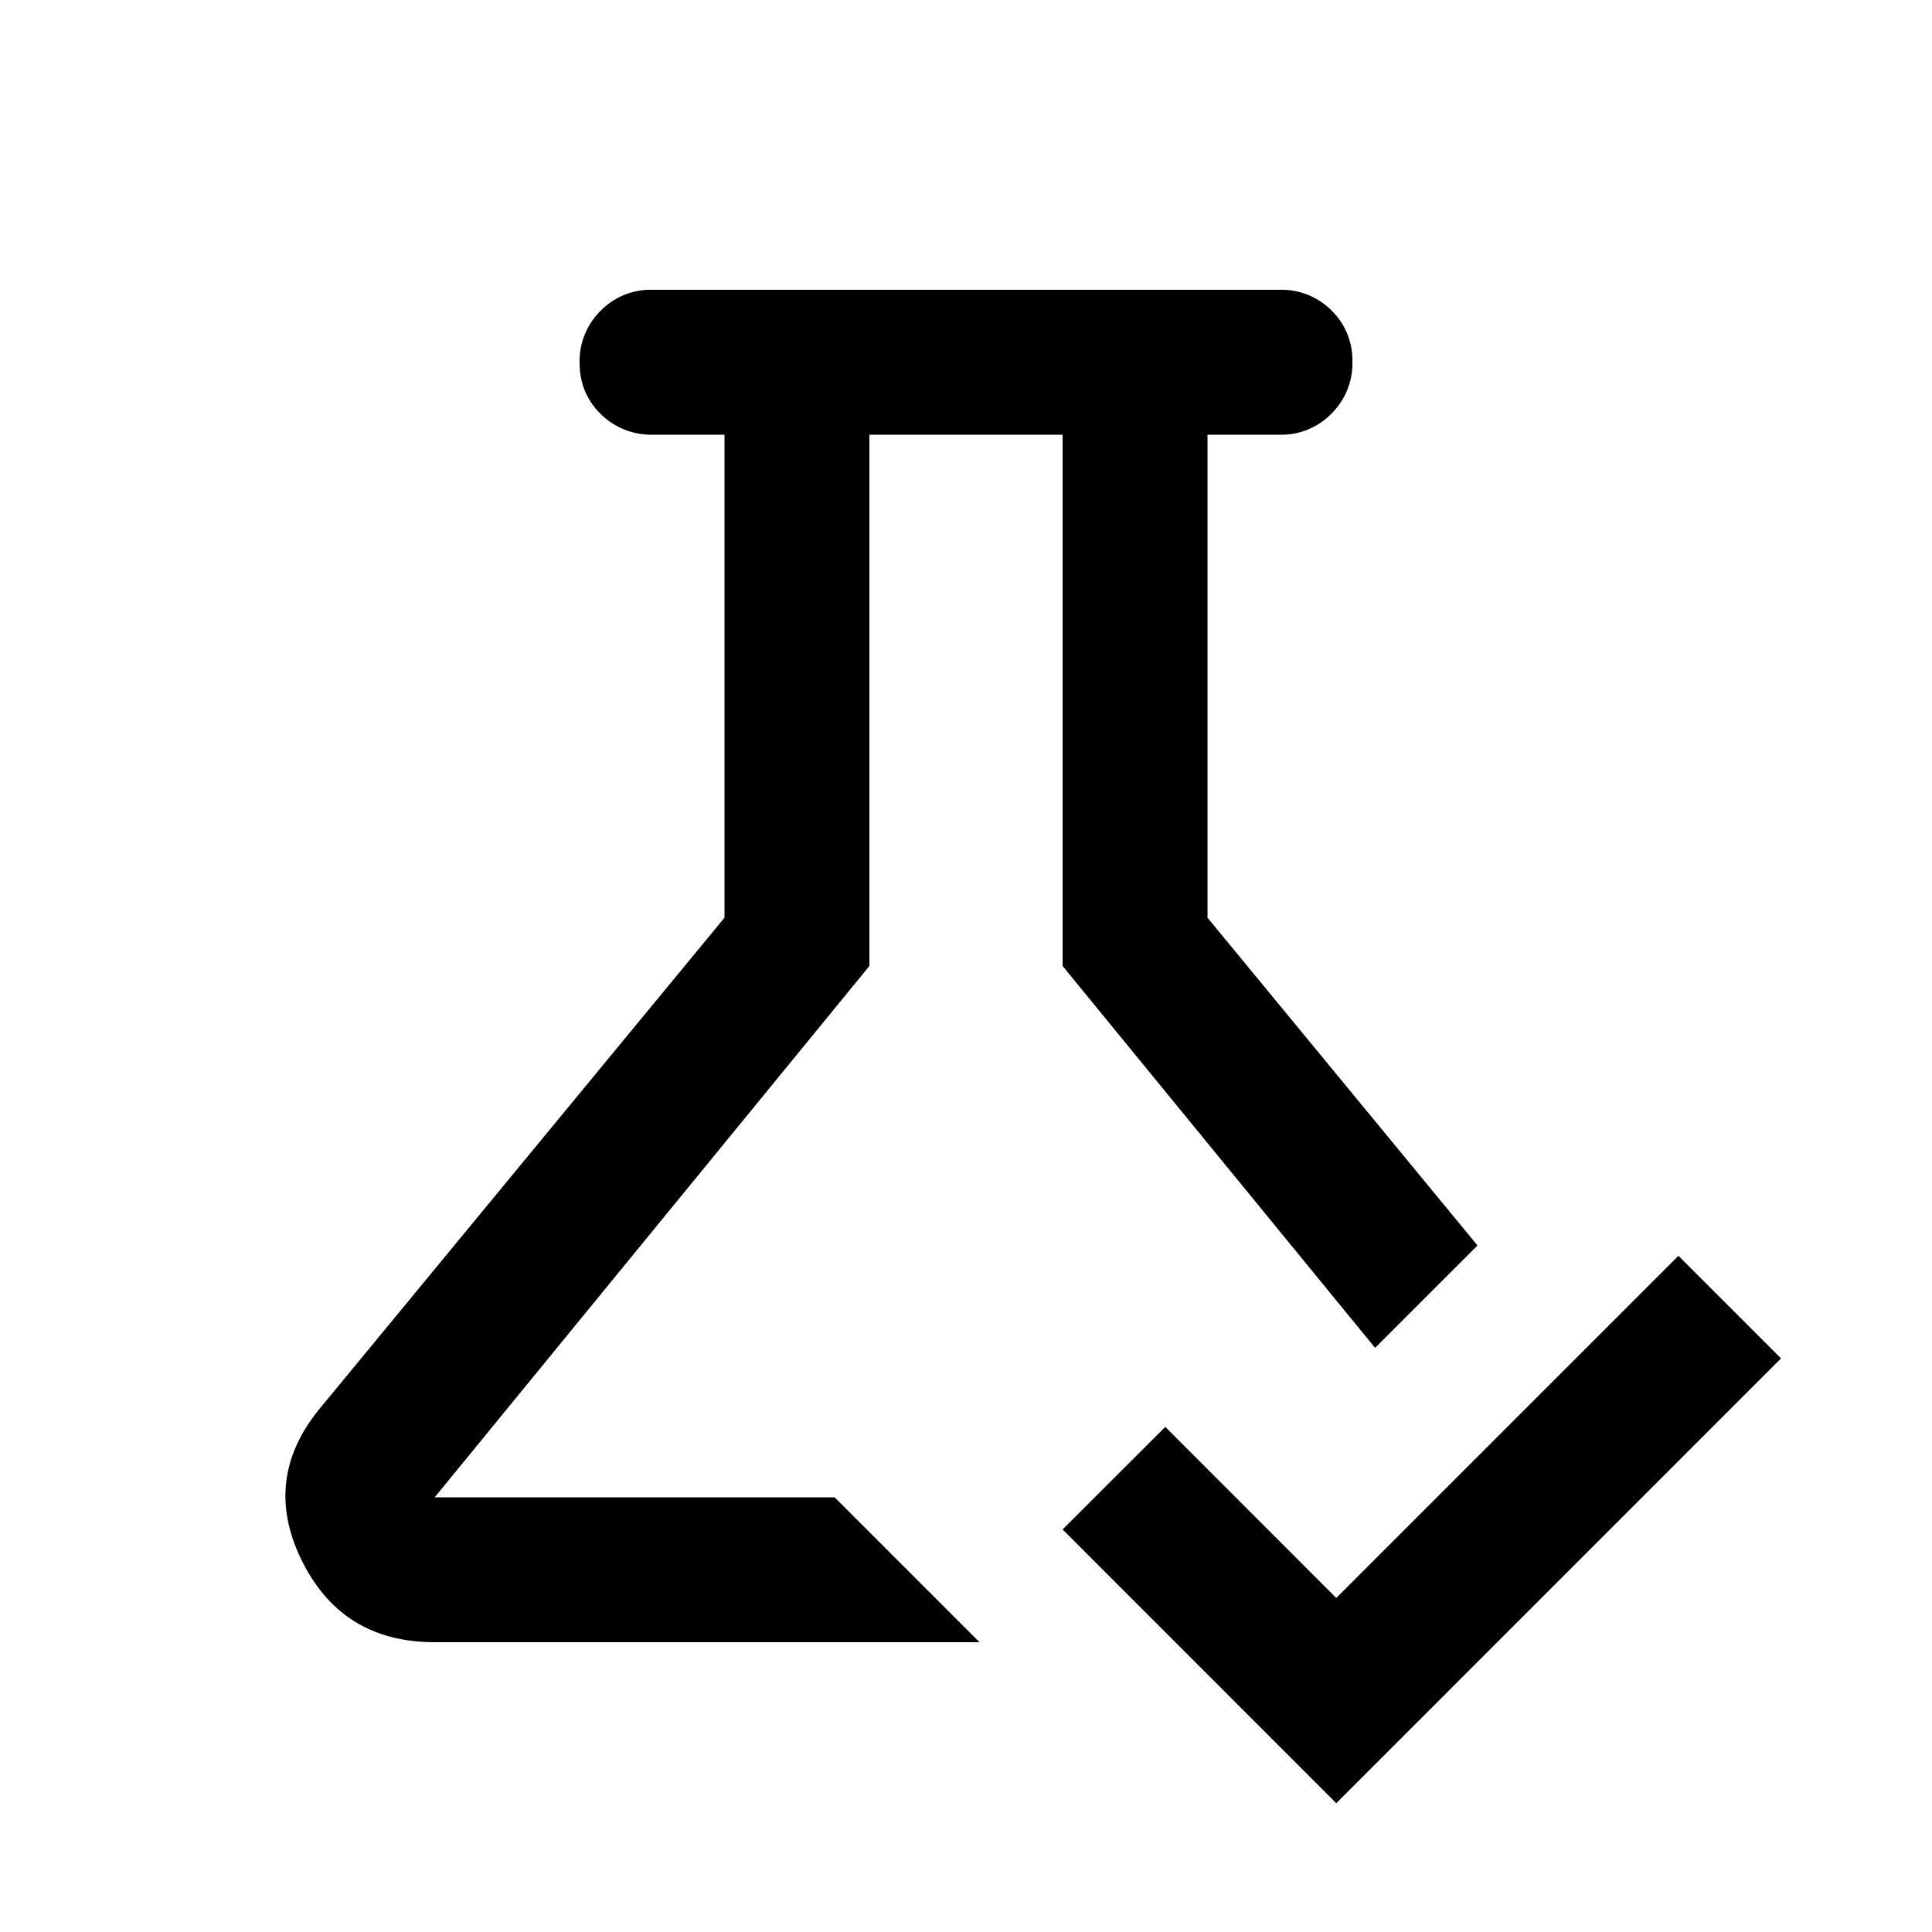
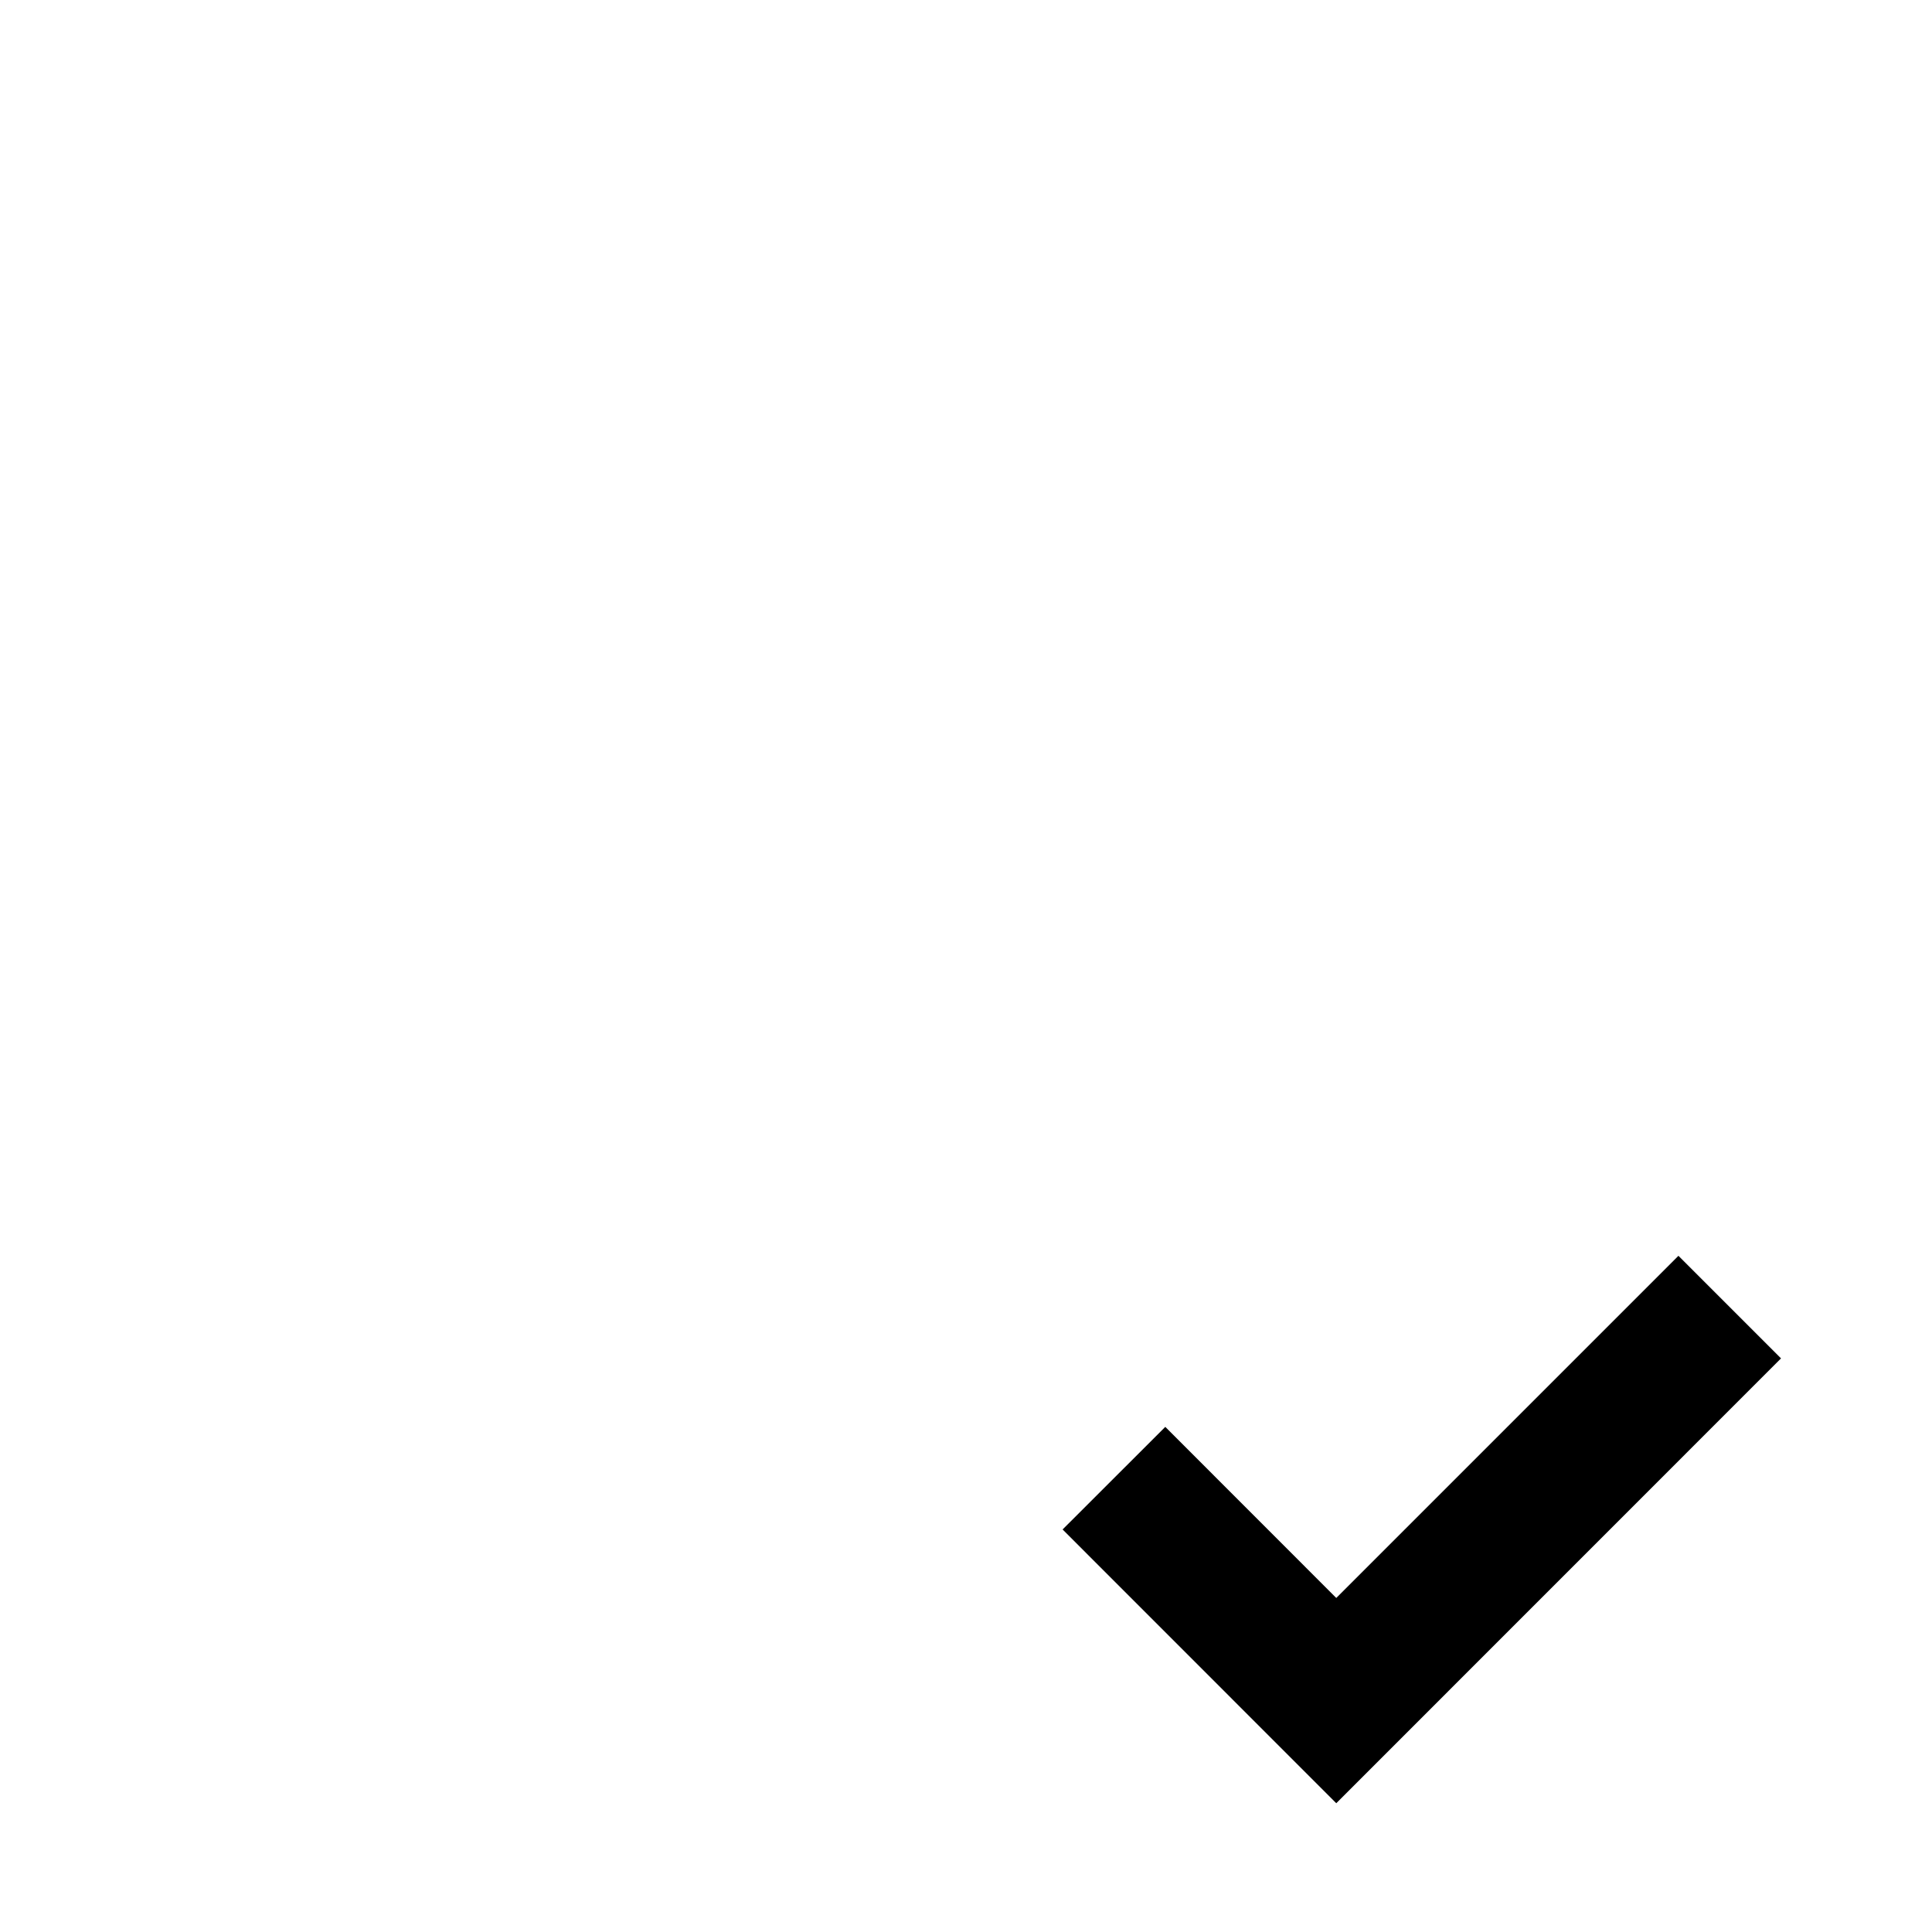
<svg xmlns="http://www.w3.org/2000/svg" width="20" height="20" fill="none">
-   <path fill="#000" d="M15.295 12.893 12.5 9.5v-5h.75a.72.72 0 0 0 .534-.219.73.73 0 0 0 .216-.535.72.72 0 0 0-.216-.532A.73.73 0 0 0 13.25 3h-6.5a.72.72 0 0 0-.534.219.73.73 0 0 0-.216.535q0 .318.219.532a.74.74 0 0 0 .535.214H7.5v5l-4.188 5.079q-.604.734-.187 1.577Q3.542 17 4.5 17h5.64l-1.5-1.5H4.5L9 10V4.5h2V10l3.235 3.953z" />
  <path fill="#000" d="m11 15.833 2.833 2.834 4.604-4.605L17.375 13l-3.542 3.542-1.77-1.771z" />
</svg>